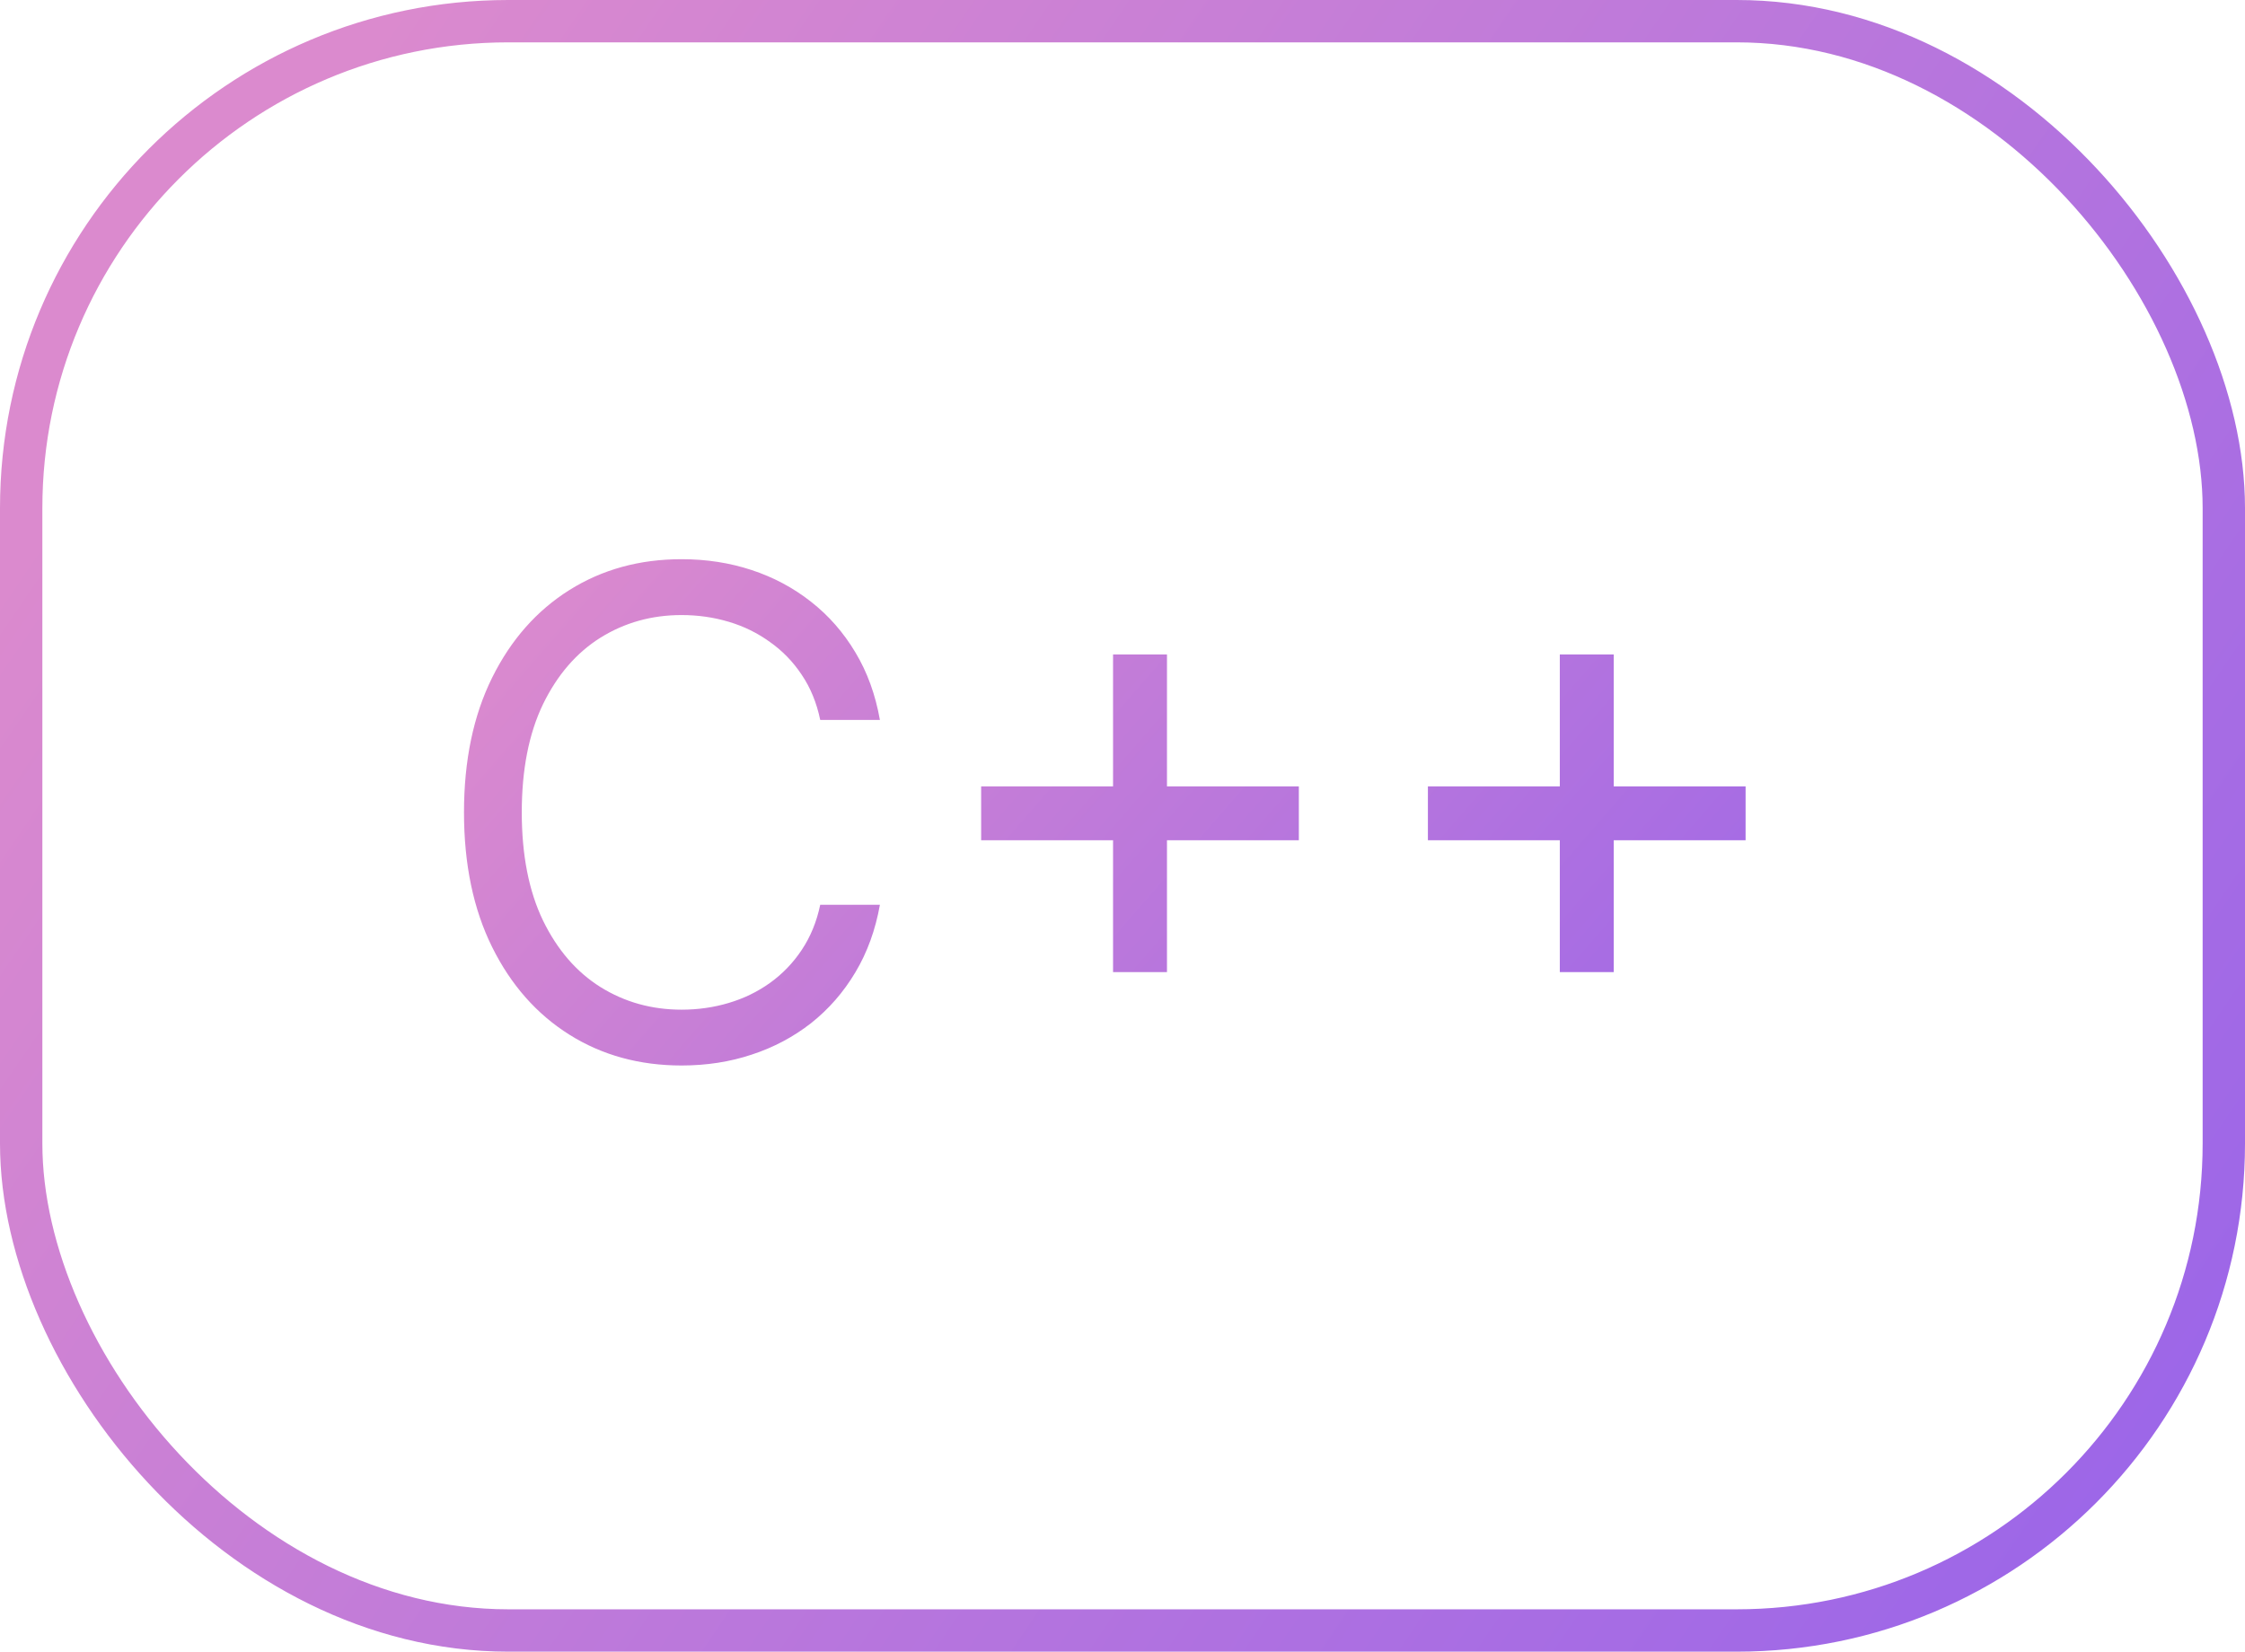
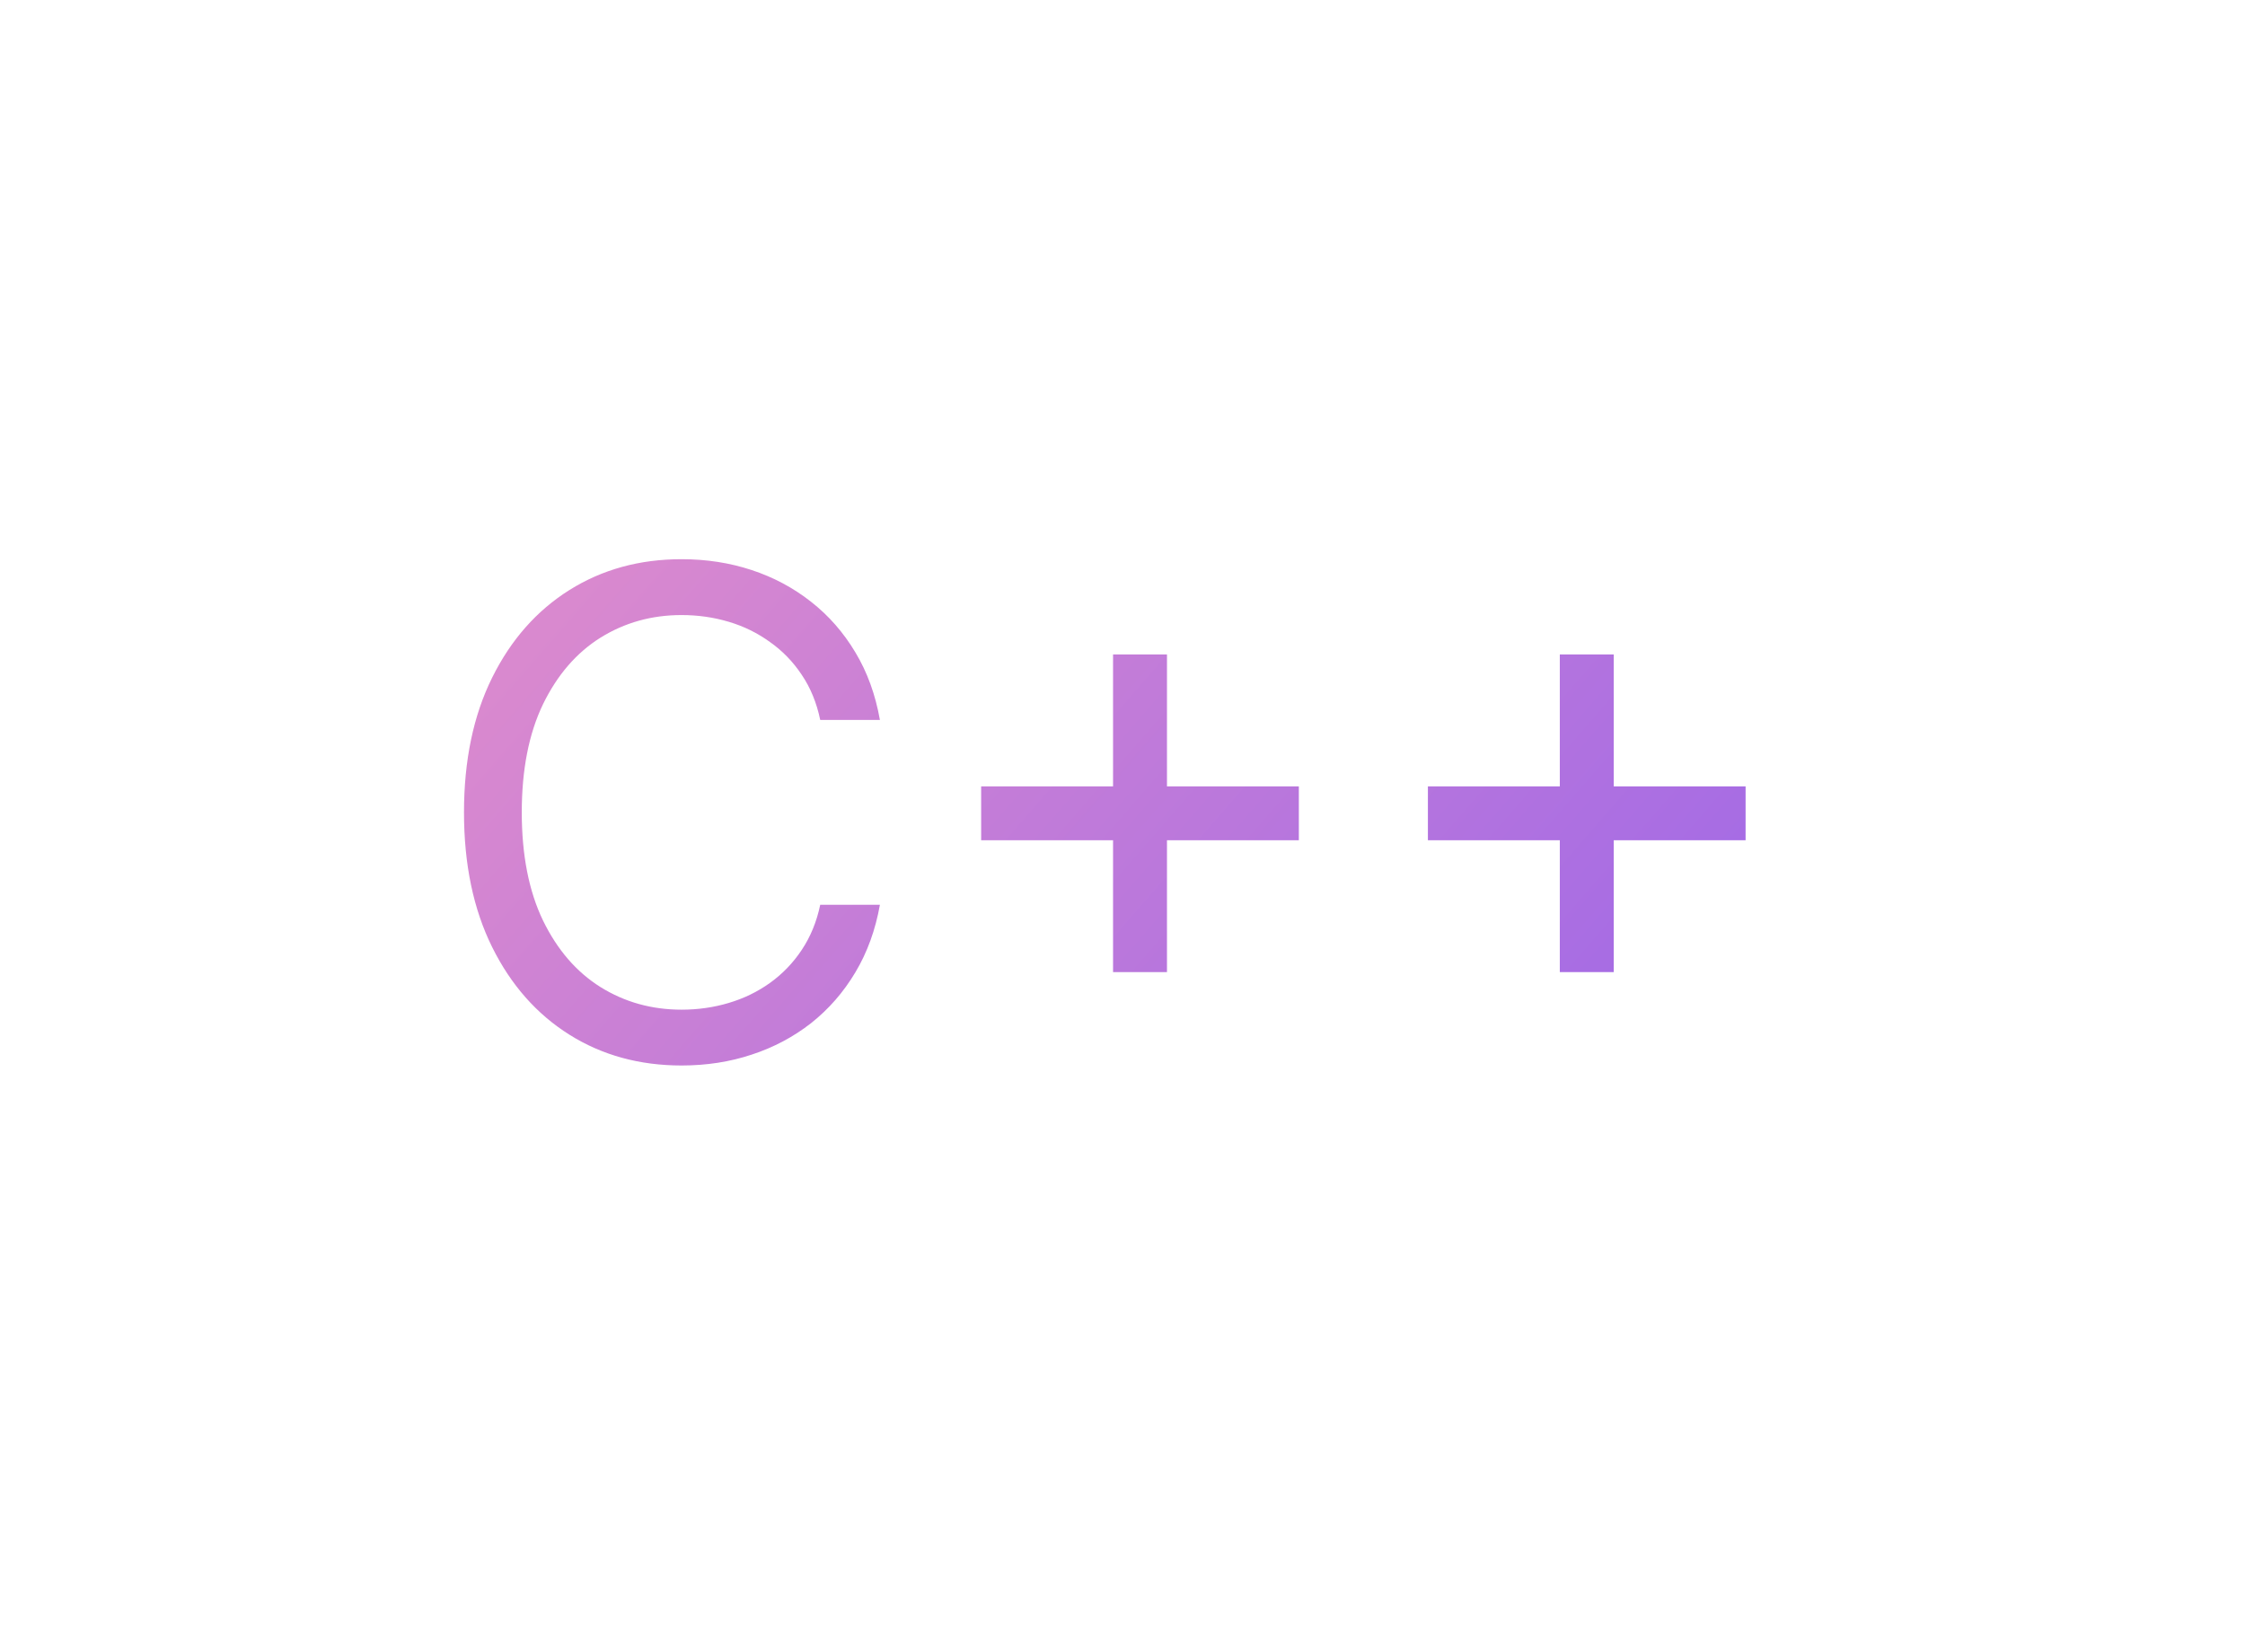
<svg xmlns="http://www.w3.org/2000/svg" width="53" height="39" viewBox="0 0 53 39" fill="none">
-   <rect x="0.5" y="0.5" width="52" height="38" rx="11.5" stroke="url(#paint0_linear_436_6788)" />
  <path d="M20.773 17H19.364C19.28 16.595 19.134 16.239 18.926 15.932C18.722 15.625 18.472 15.367 18.176 15.159C17.884 14.947 17.561 14.788 17.204 14.682C16.849 14.576 16.477 14.523 16.091 14.523C15.386 14.523 14.748 14.701 14.176 15.057C13.608 15.413 13.155 15.938 12.818 16.631C12.485 17.324 12.318 18.174 12.318 19.182C12.318 20.189 12.485 21.04 12.818 21.733C13.155 22.426 13.608 22.951 14.176 23.307C14.748 23.663 15.386 23.841 16.091 23.841C16.477 23.841 16.849 23.788 17.204 23.682C17.561 23.576 17.884 23.419 18.176 23.21C18.472 22.998 18.722 22.739 18.926 22.432C19.134 22.121 19.28 21.765 19.364 21.364H20.773C20.667 21.958 20.474 22.491 20.193 22.96C19.913 23.43 19.564 23.829 19.148 24.159C18.731 24.485 18.263 24.733 17.744 24.903C17.229 25.074 16.678 25.159 16.091 25.159C15.098 25.159 14.216 24.917 13.443 24.432C12.671 23.947 12.062 23.258 11.619 22.364C11.176 21.47 10.954 20.409 10.954 19.182C10.954 17.954 11.176 16.894 11.619 16C12.062 15.106 12.671 14.417 13.443 13.932C14.216 13.447 15.098 13.204 16.091 13.204C16.678 13.204 17.229 13.29 17.744 13.46C18.263 13.631 18.731 13.881 19.148 14.21C19.564 14.536 19.913 14.934 20.193 15.403C20.474 15.869 20.667 16.401 20.773 17ZM26.277 22.954V15.454H27.55V22.954H26.277ZM23.163 19.841V18.568H30.663V19.841H23.163ZM36.824 22.954V15.454H38.097V22.954H36.824ZM33.71 19.841V18.568H41.21V19.841H33.71Z" fill="url(#paint1_linear_436_6788)" />
  <defs>
    <linearGradient id="paint0_linear_436_6788" x1="22.784" y1="-19.791" x2="73.967" y2="15.061" gradientUnits="userSpaceOnUse">
      <stop stop-color="#DB8ACE" />
      <stop offset="1" stop-color="#9361EC" />
    </linearGradient>
    <linearGradient id="paint1_linear_436_6788" x1="24.186" y1="0.358" x2="50.729" y2="23.457" gradientUnits="userSpaceOnUse">
      <stop stop-color="#DB8ACE" />
      <stop offset="1" stop-color="#9361EC" />
    </linearGradient>
  </defs>
</svg>